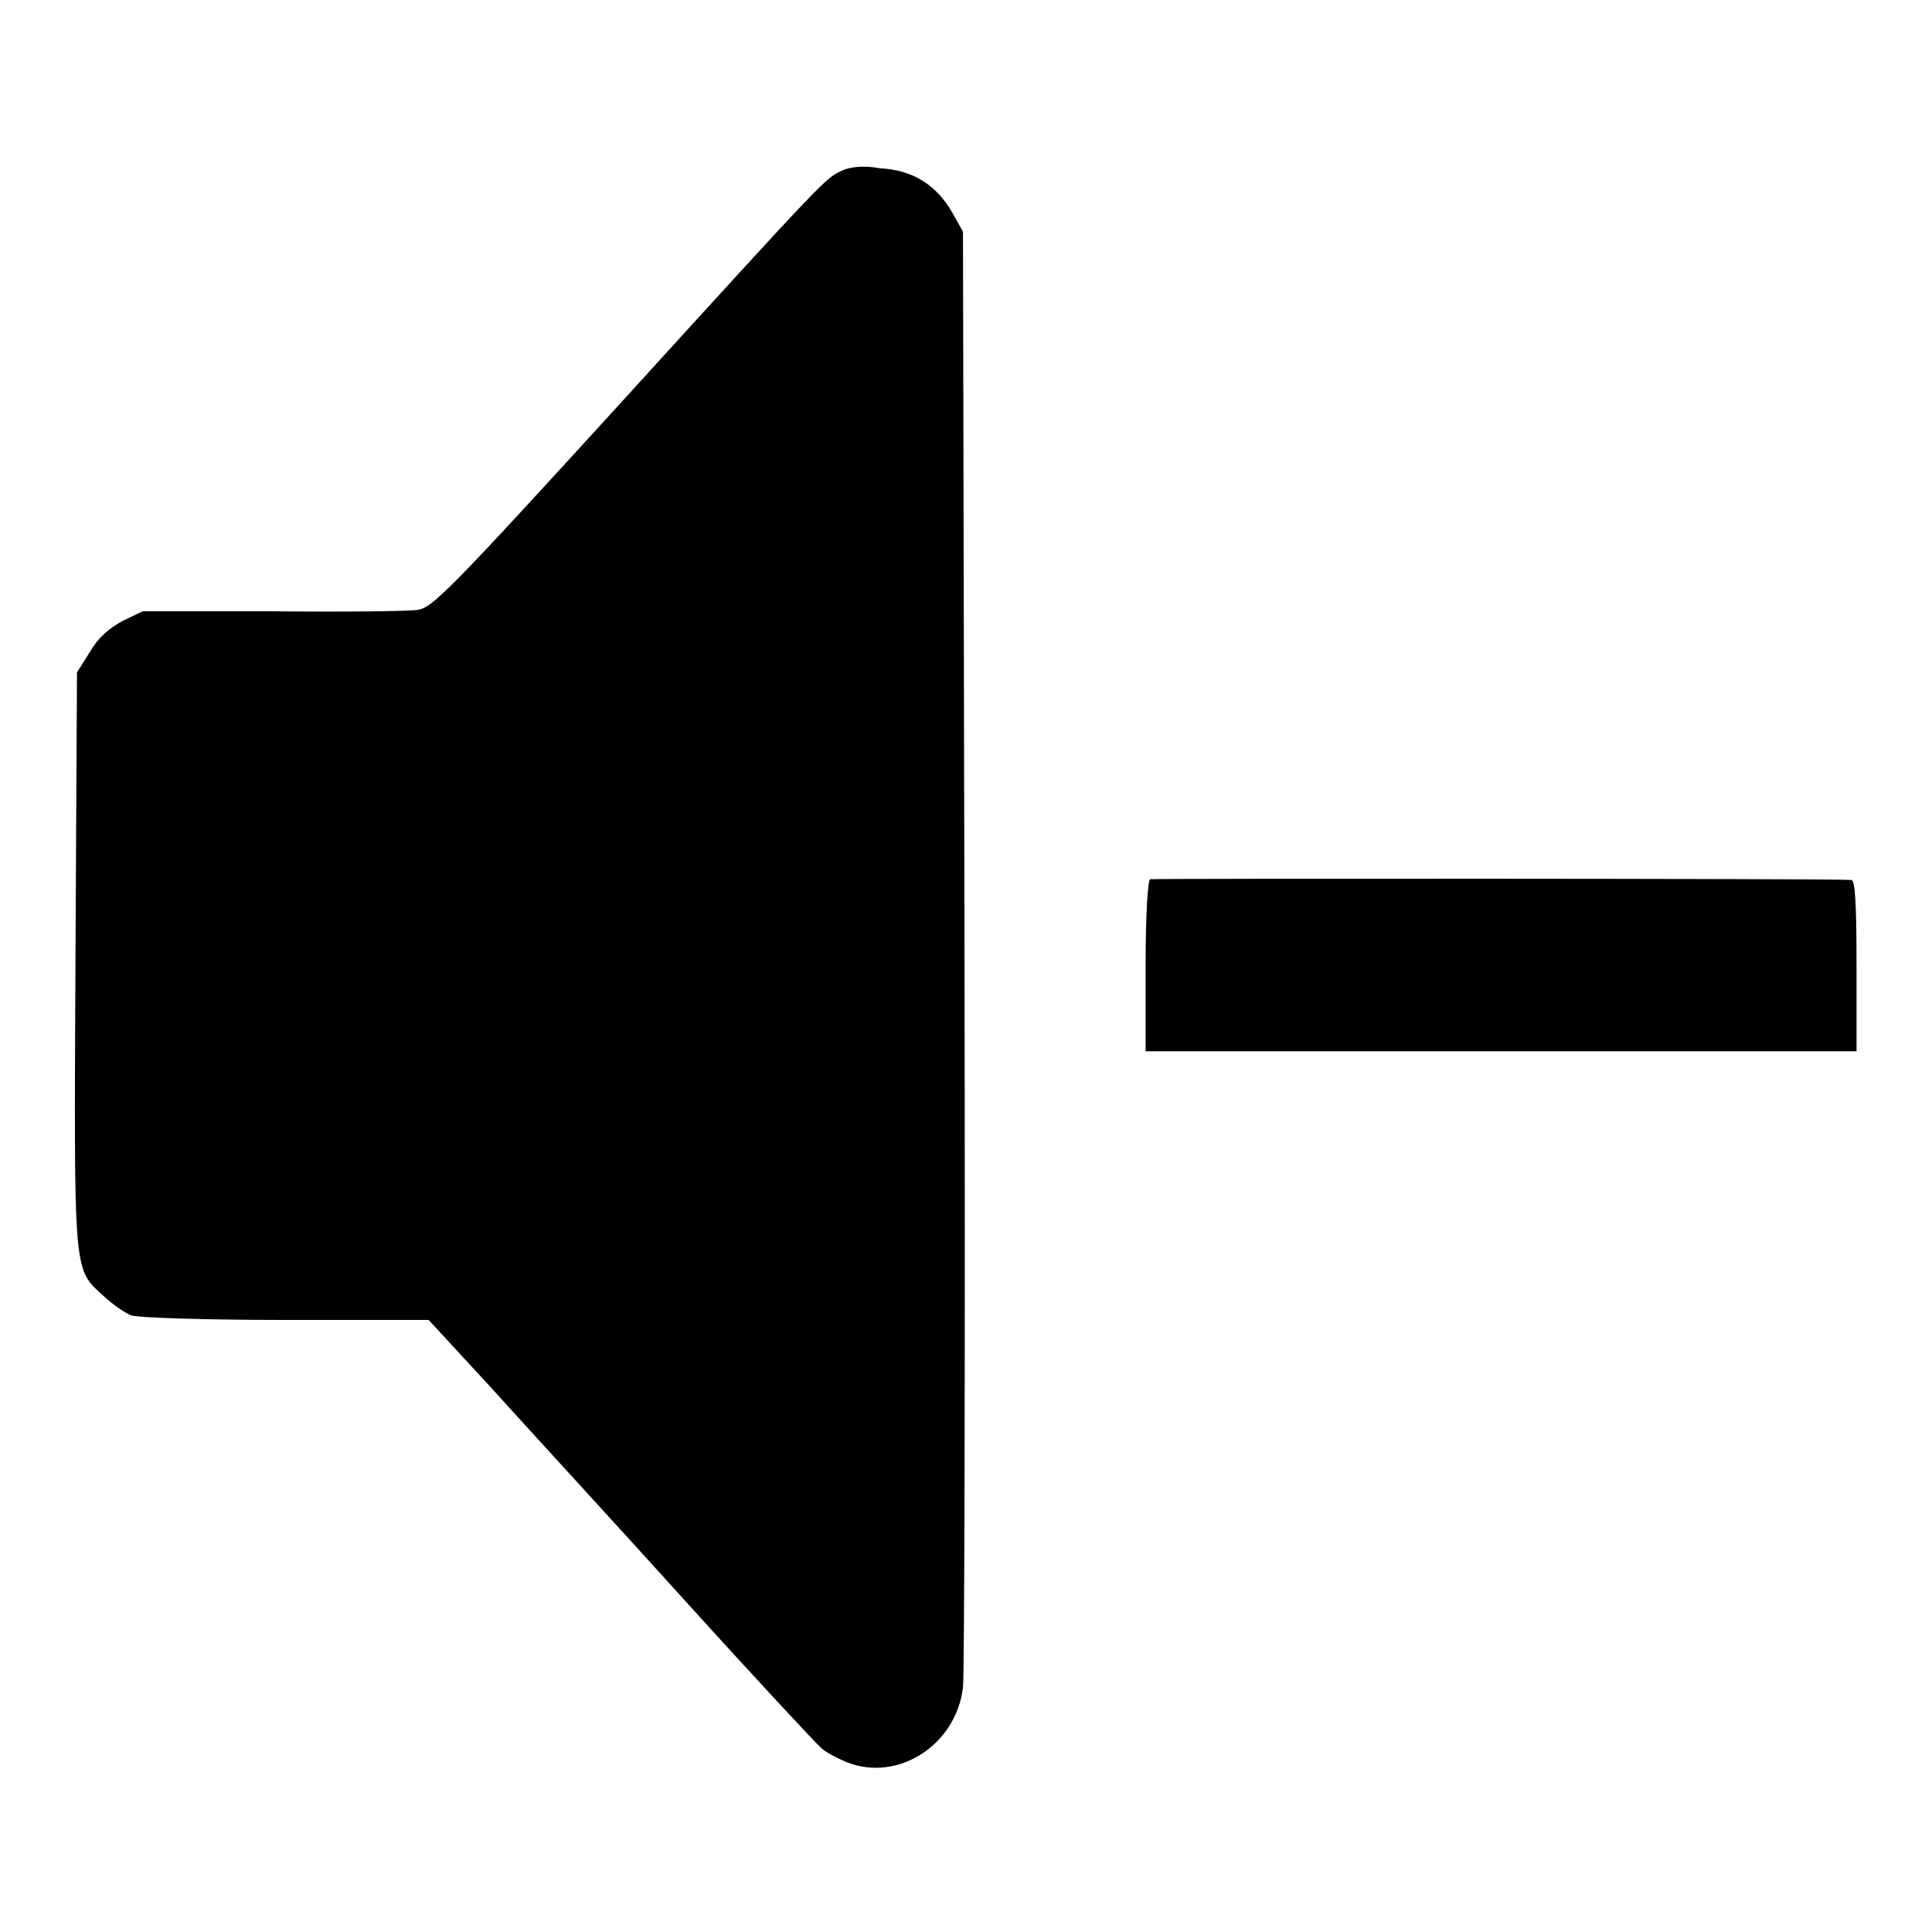
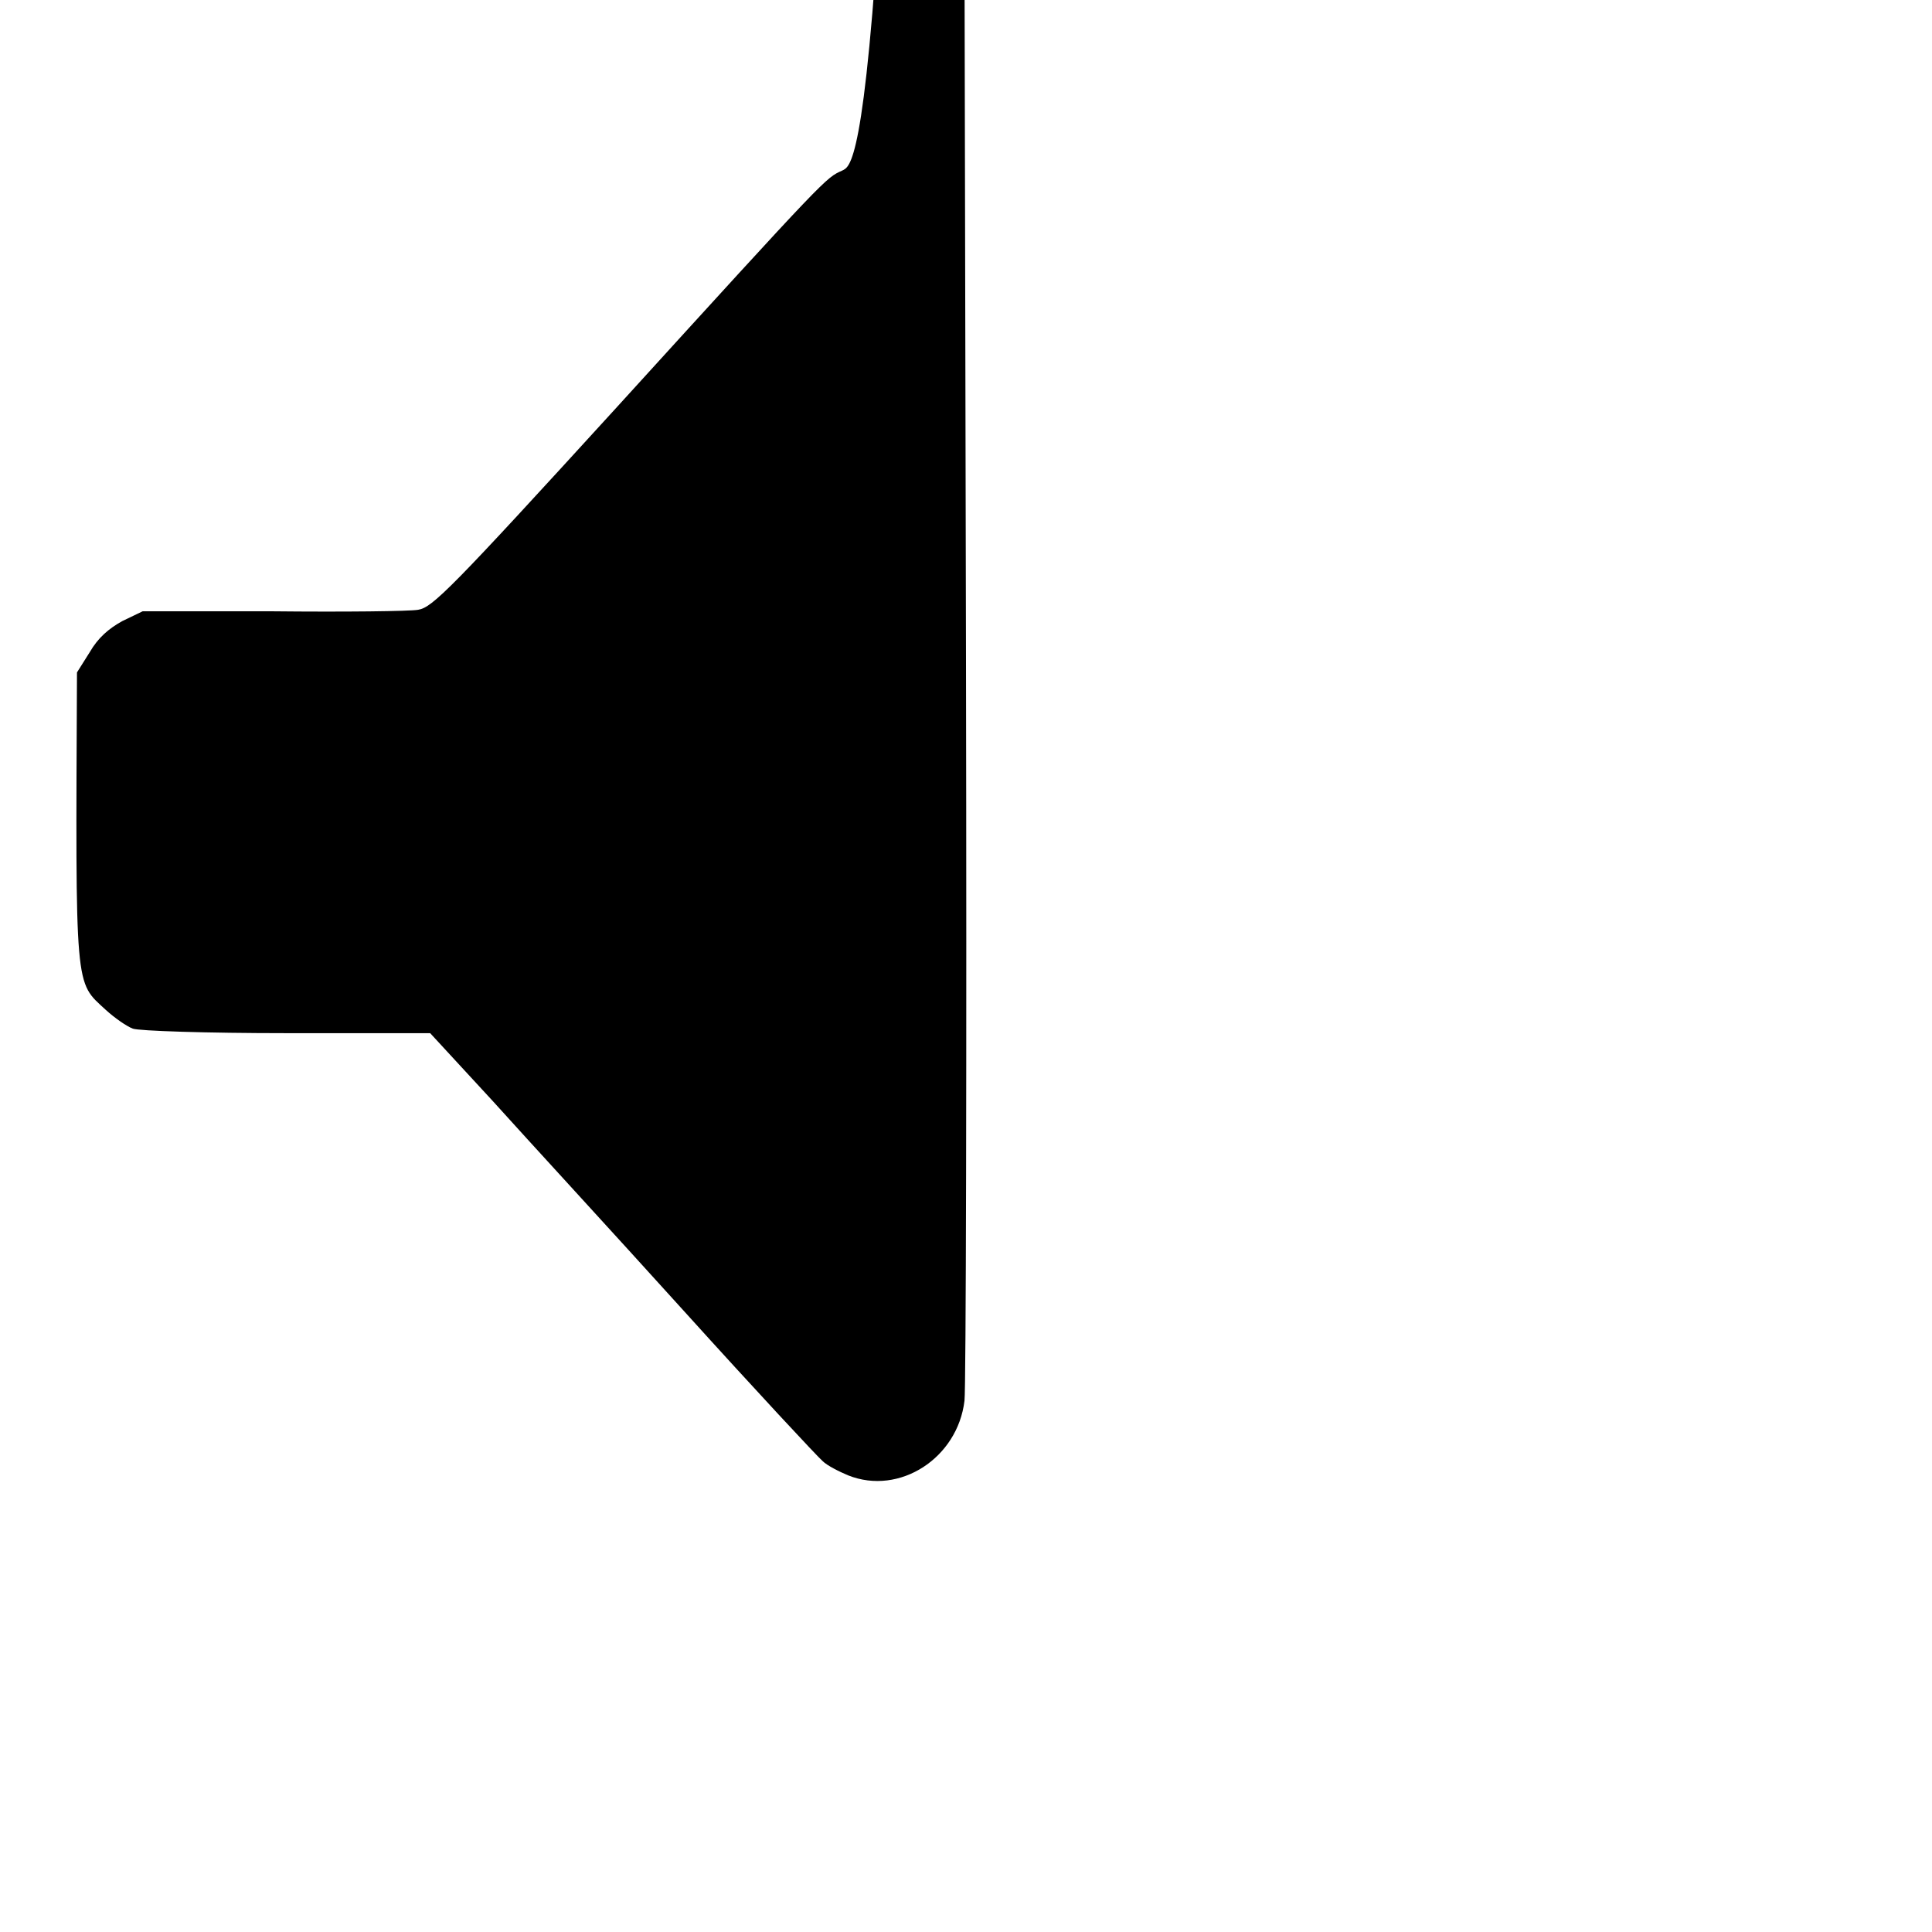
<svg xmlns="http://www.w3.org/2000/svg" version="1.1" x="0px" y="0px" viewBox="0 0 256 256" enable-background="new 0 0 256 256" xml:space="preserve">
  <g>
    <g>
      <g>
-         <path fill="#000000" d="M111.6,22.6c-2.2,1-1.7,0.4-30,31.5c-21.9,24-24.3,26.4-26.2,26.7c-1.1,0.2-9.8,0.3-19.3,0.2L18.9,81l-2.7,1.3c-1.8,1-3.2,2.2-4.3,4.1l-1.7,2.7l-0.2,38c-0.2,42.6-0.3,40.9,3.8,44.7c1.2,1.1,2.8,2.2,3.6,2.5c0.8,0.3,9.7,0.6,20.4,0.6h19l8.3,9c4.5,5,16,17.5,25.4,27.9c9.4,10.4,17.7,19.3,18.3,19.8c0.6,0.6,2.2,1.4,3.4,1.9c6.8,2.7,14.5-2.3,15.4-9.9c0.2-1.6,0.3-45.7,0.2-97.9l-0.2-95l-1.4-2.5c-2.1-3.7-5.3-5.7-9.6-5.9C114.6,21.9,112.6,22.1,111.6,22.6z" />
-         <path fill="#000000" d="M152.4,116.5c-0.3,0.1-0.6,4.5-0.6,11.5v11.3h47.1H246V128c0-8.7-0.2-11.4-0.7-11.4C242.7,116.4,152.8,116.4,152.4,116.5z" />
+         <path fill="#000000" d="M111.6,22.6c-2.2,1-1.7,0.4-30,31.5c-21.9,24-24.3,26.4-26.2,26.7c-1.1,0.2-9.8,0.3-19.3,0.2L18.9,81l-2.7,1.3c-1.8,1-3.2,2.2-4.3,4.1l-1.7,2.7c-0.2,42.6-0.3,40.9,3.8,44.7c1.2,1.1,2.8,2.2,3.6,2.5c0.8,0.3,9.7,0.6,20.4,0.6h19l8.3,9c4.5,5,16,17.5,25.4,27.9c9.4,10.4,17.7,19.3,18.3,19.8c0.6,0.6,2.2,1.4,3.4,1.9c6.8,2.7,14.5-2.3,15.4-9.9c0.2-1.6,0.3-45.7,0.2-97.9l-0.2-95l-1.4-2.5c-2.1-3.7-5.3-5.7-9.6-5.9C114.6,21.9,112.6,22.1,111.6,22.6z" />
      </g>
    </g>
  </g>
</svg>